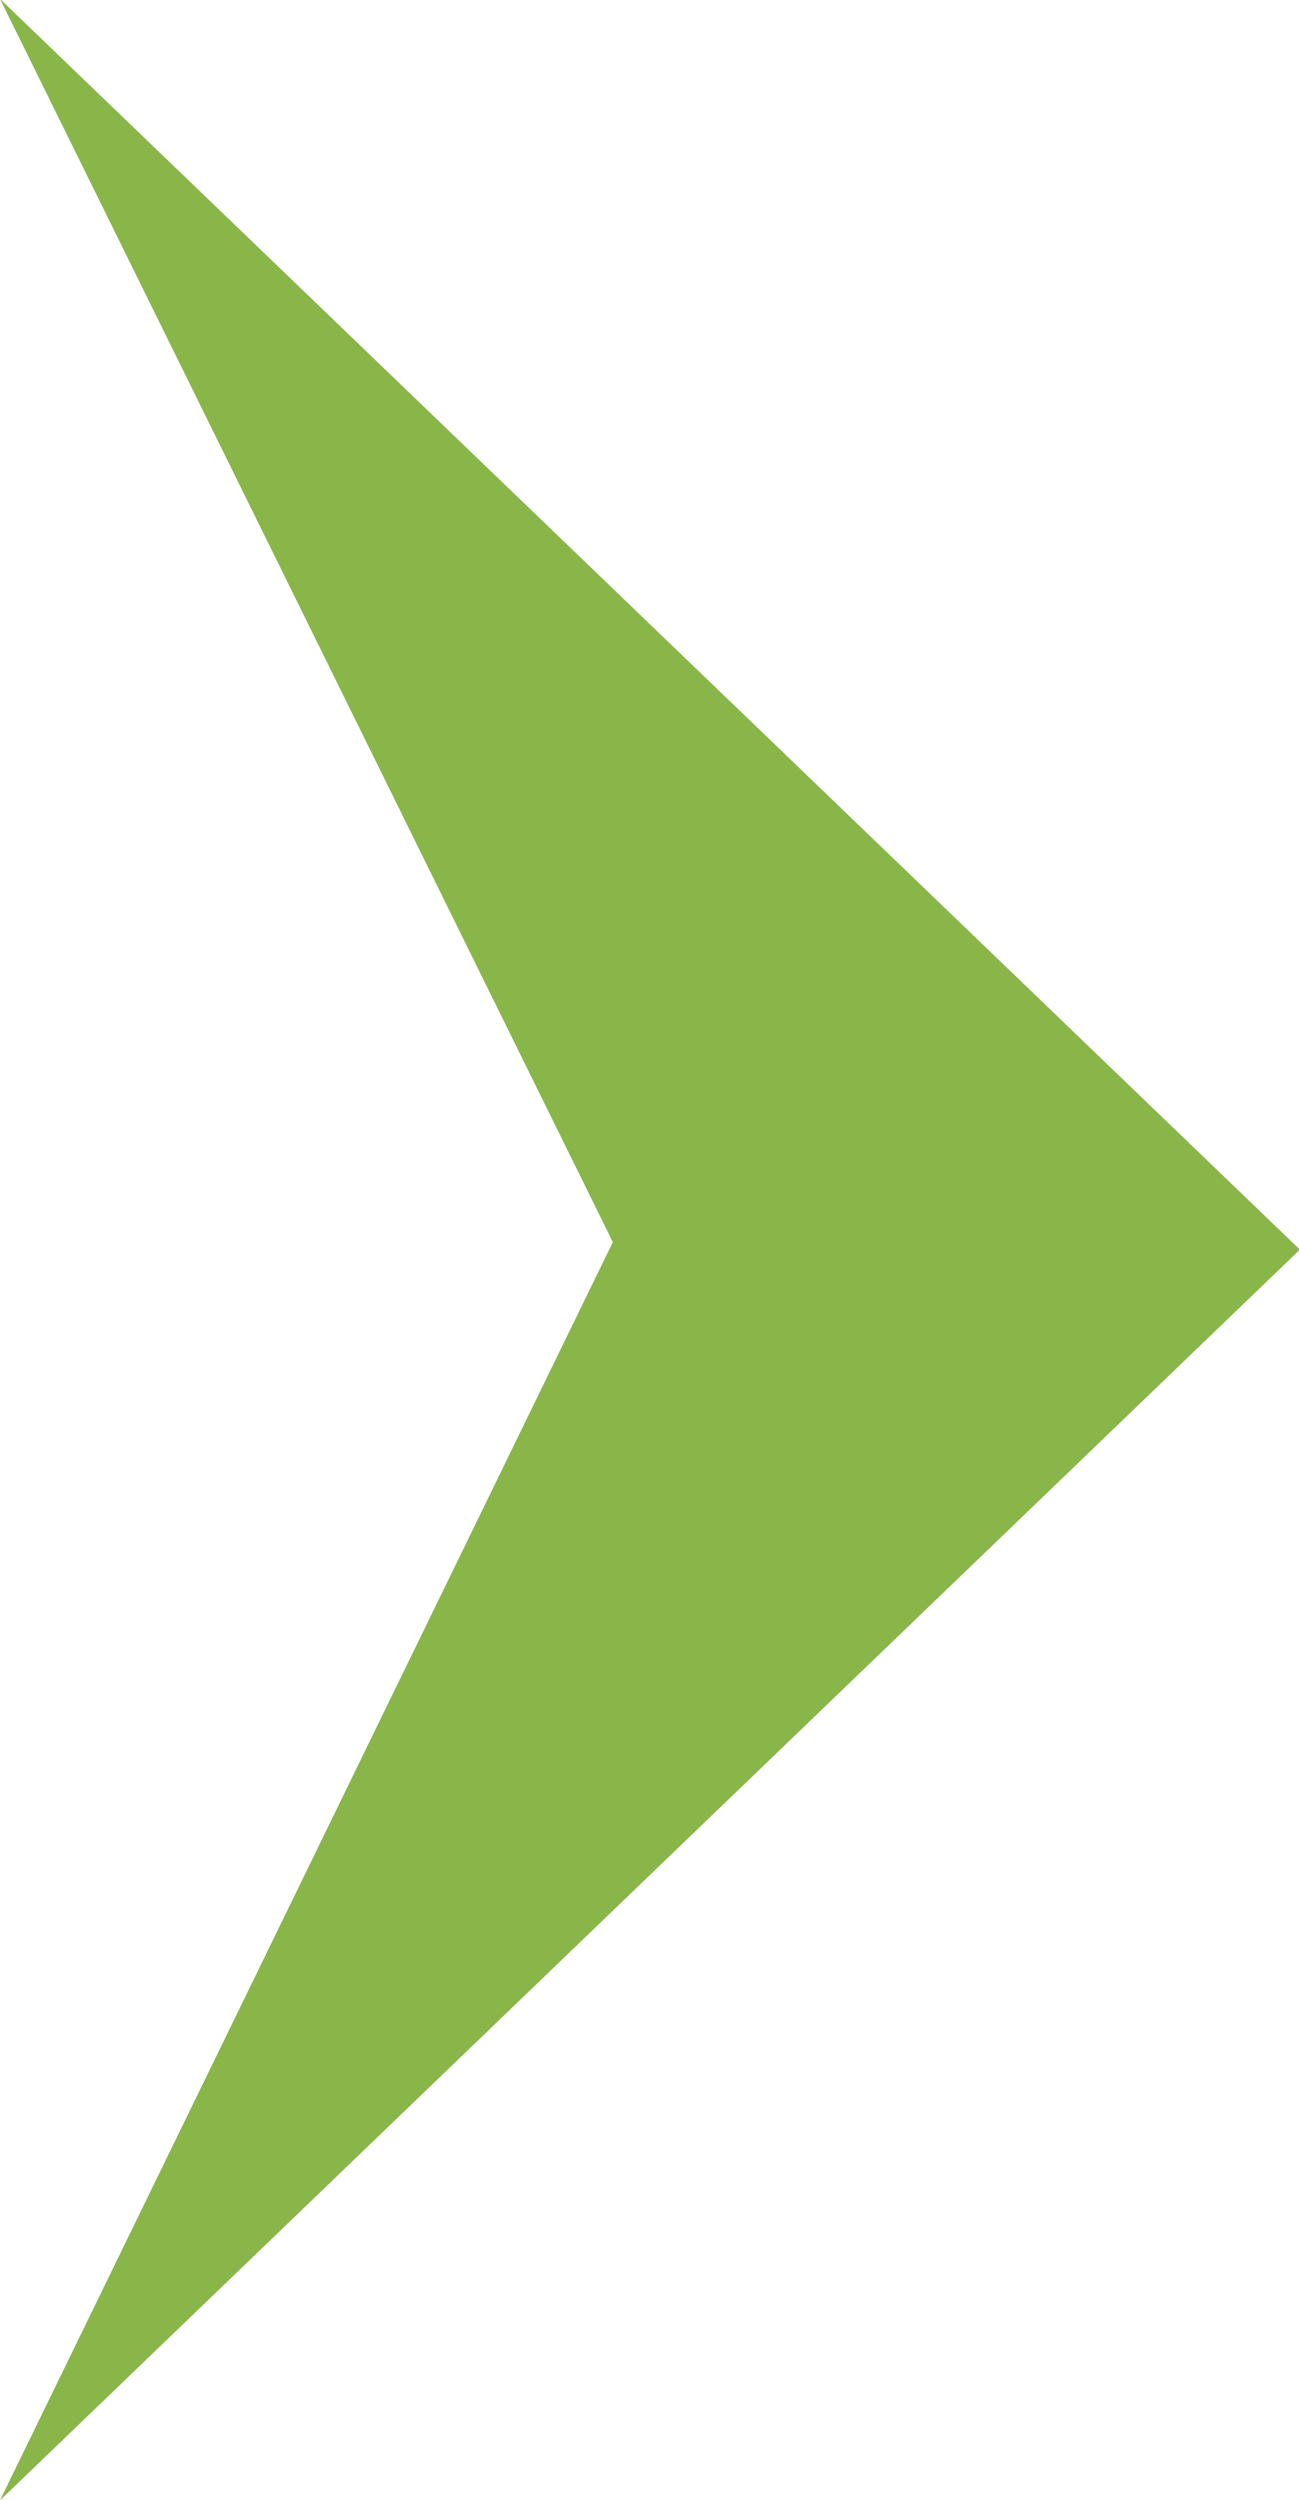
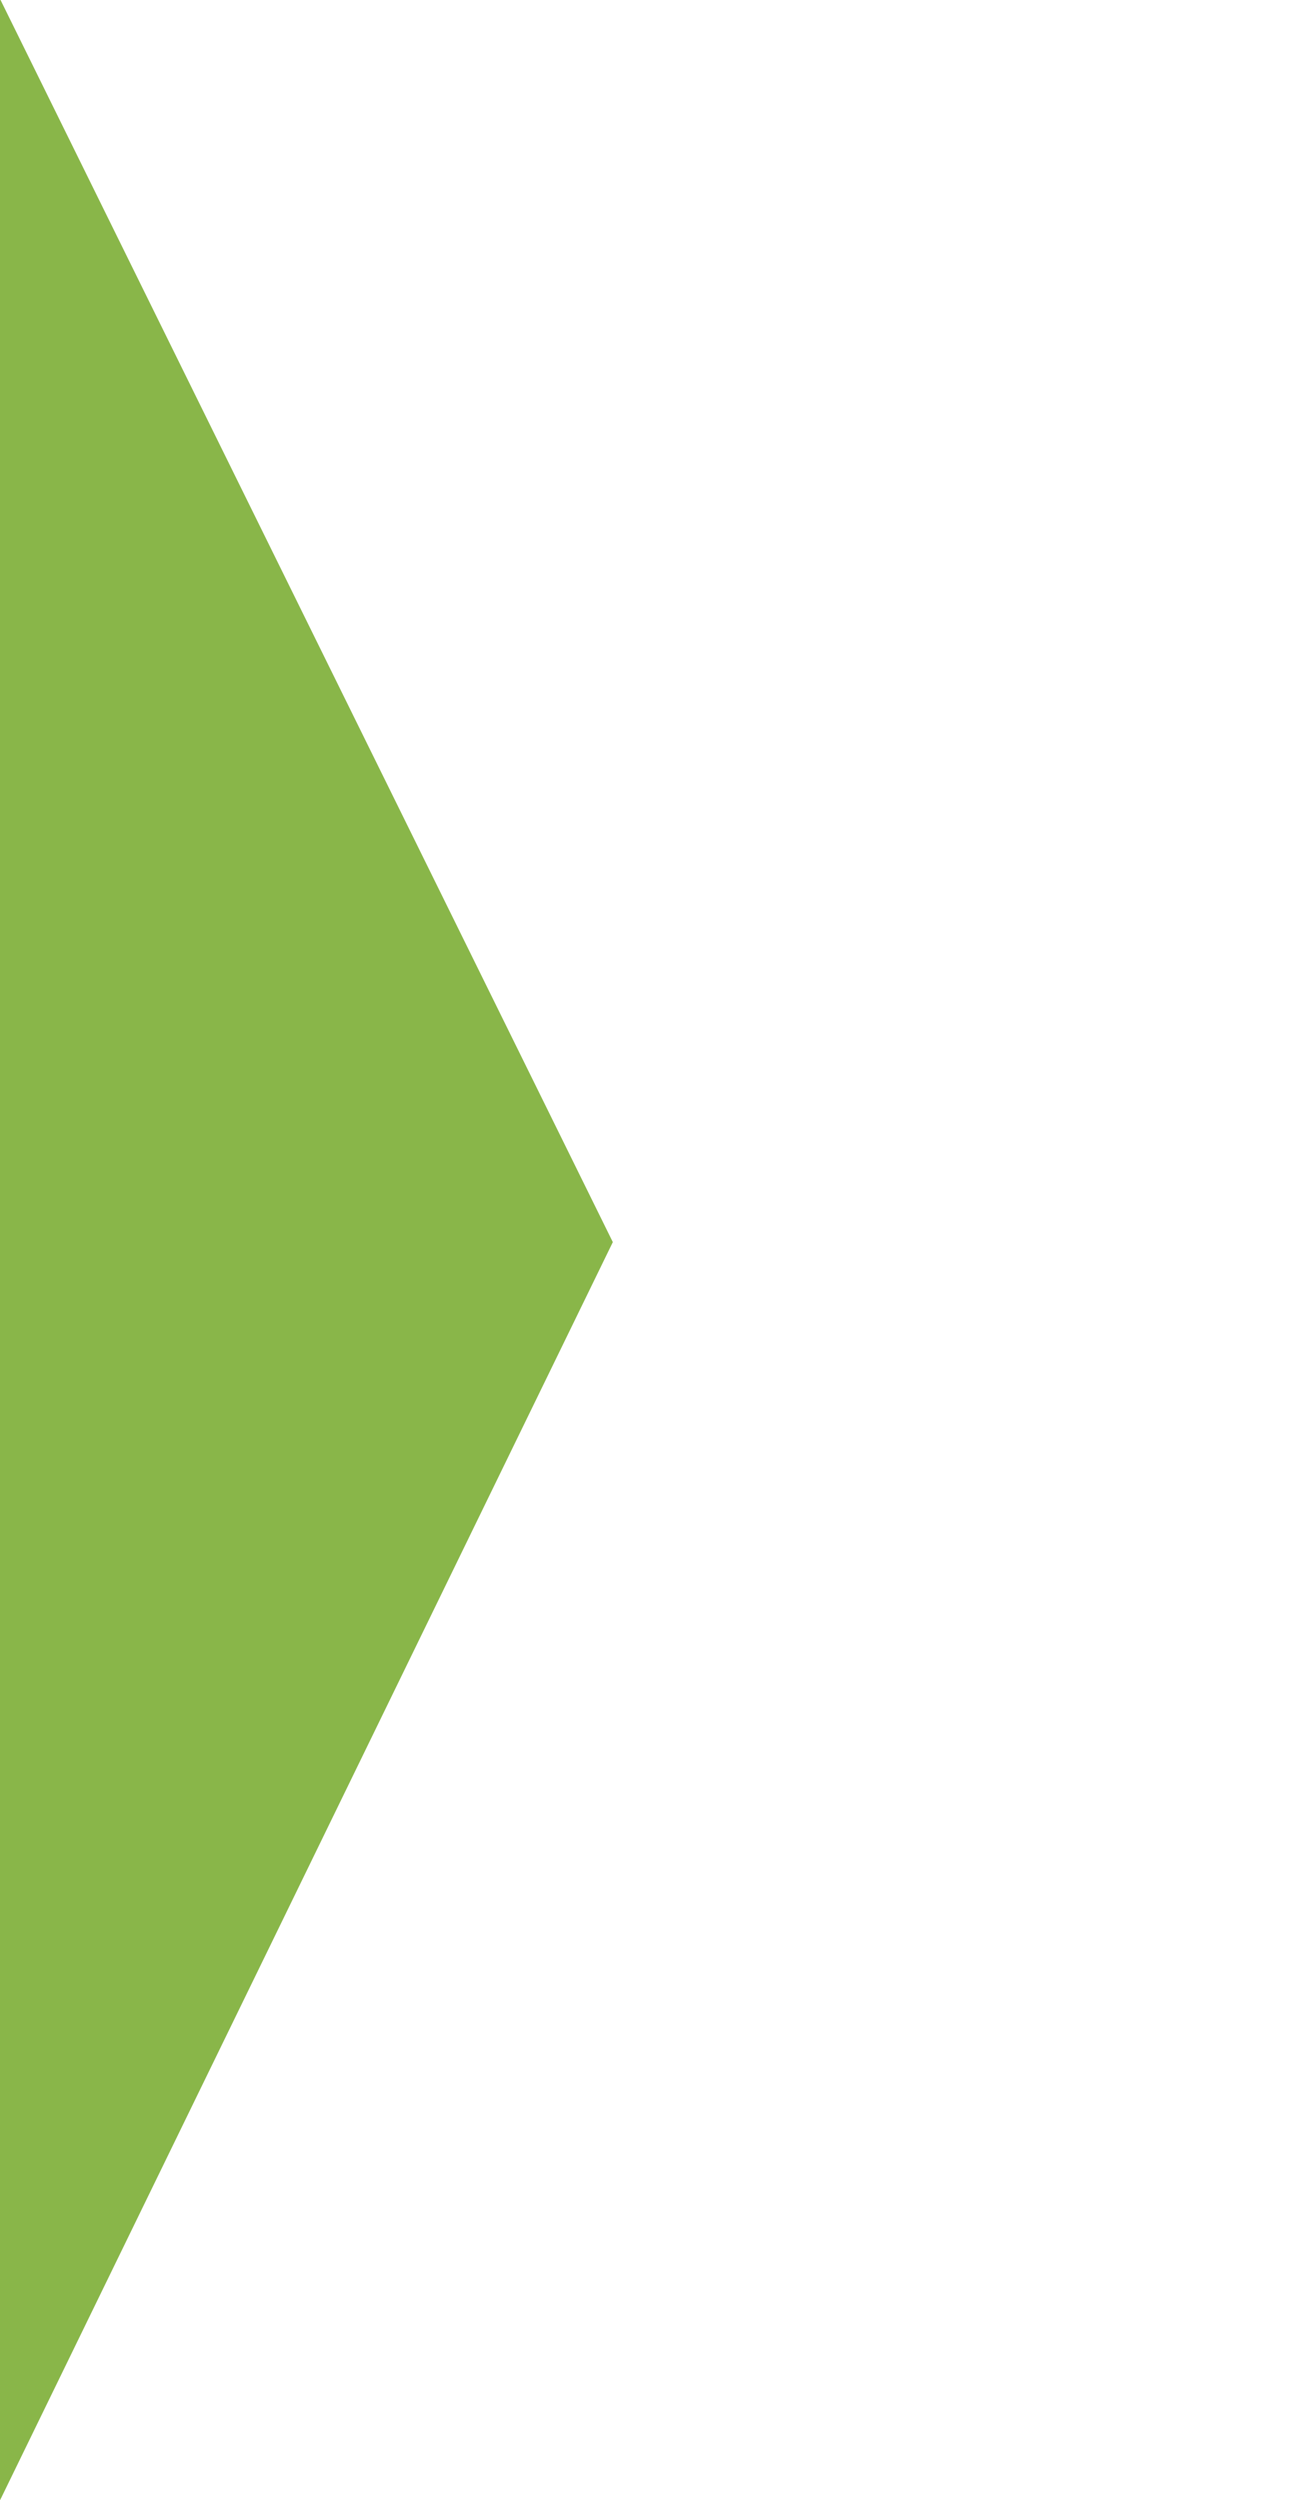
<svg xmlns="http://www.w3.org/2000/svg" width="13px" height="25px">
-   <path fill-rule="evenodd" fill="rgb(137, 182, 73)" d="M-0.000,25.005 L13.009,12.497 L-0.000,-0.011 L6.133,12.422 L-0.000,25.005 Z" />
+   <path fill-rule="evenodd" fill="rgb(137, 182, 73)" d="M-0.000,25.005 L-0.000,-0.011 L6.133,12.422 L-0.000,25.005 Z" />
</svg>